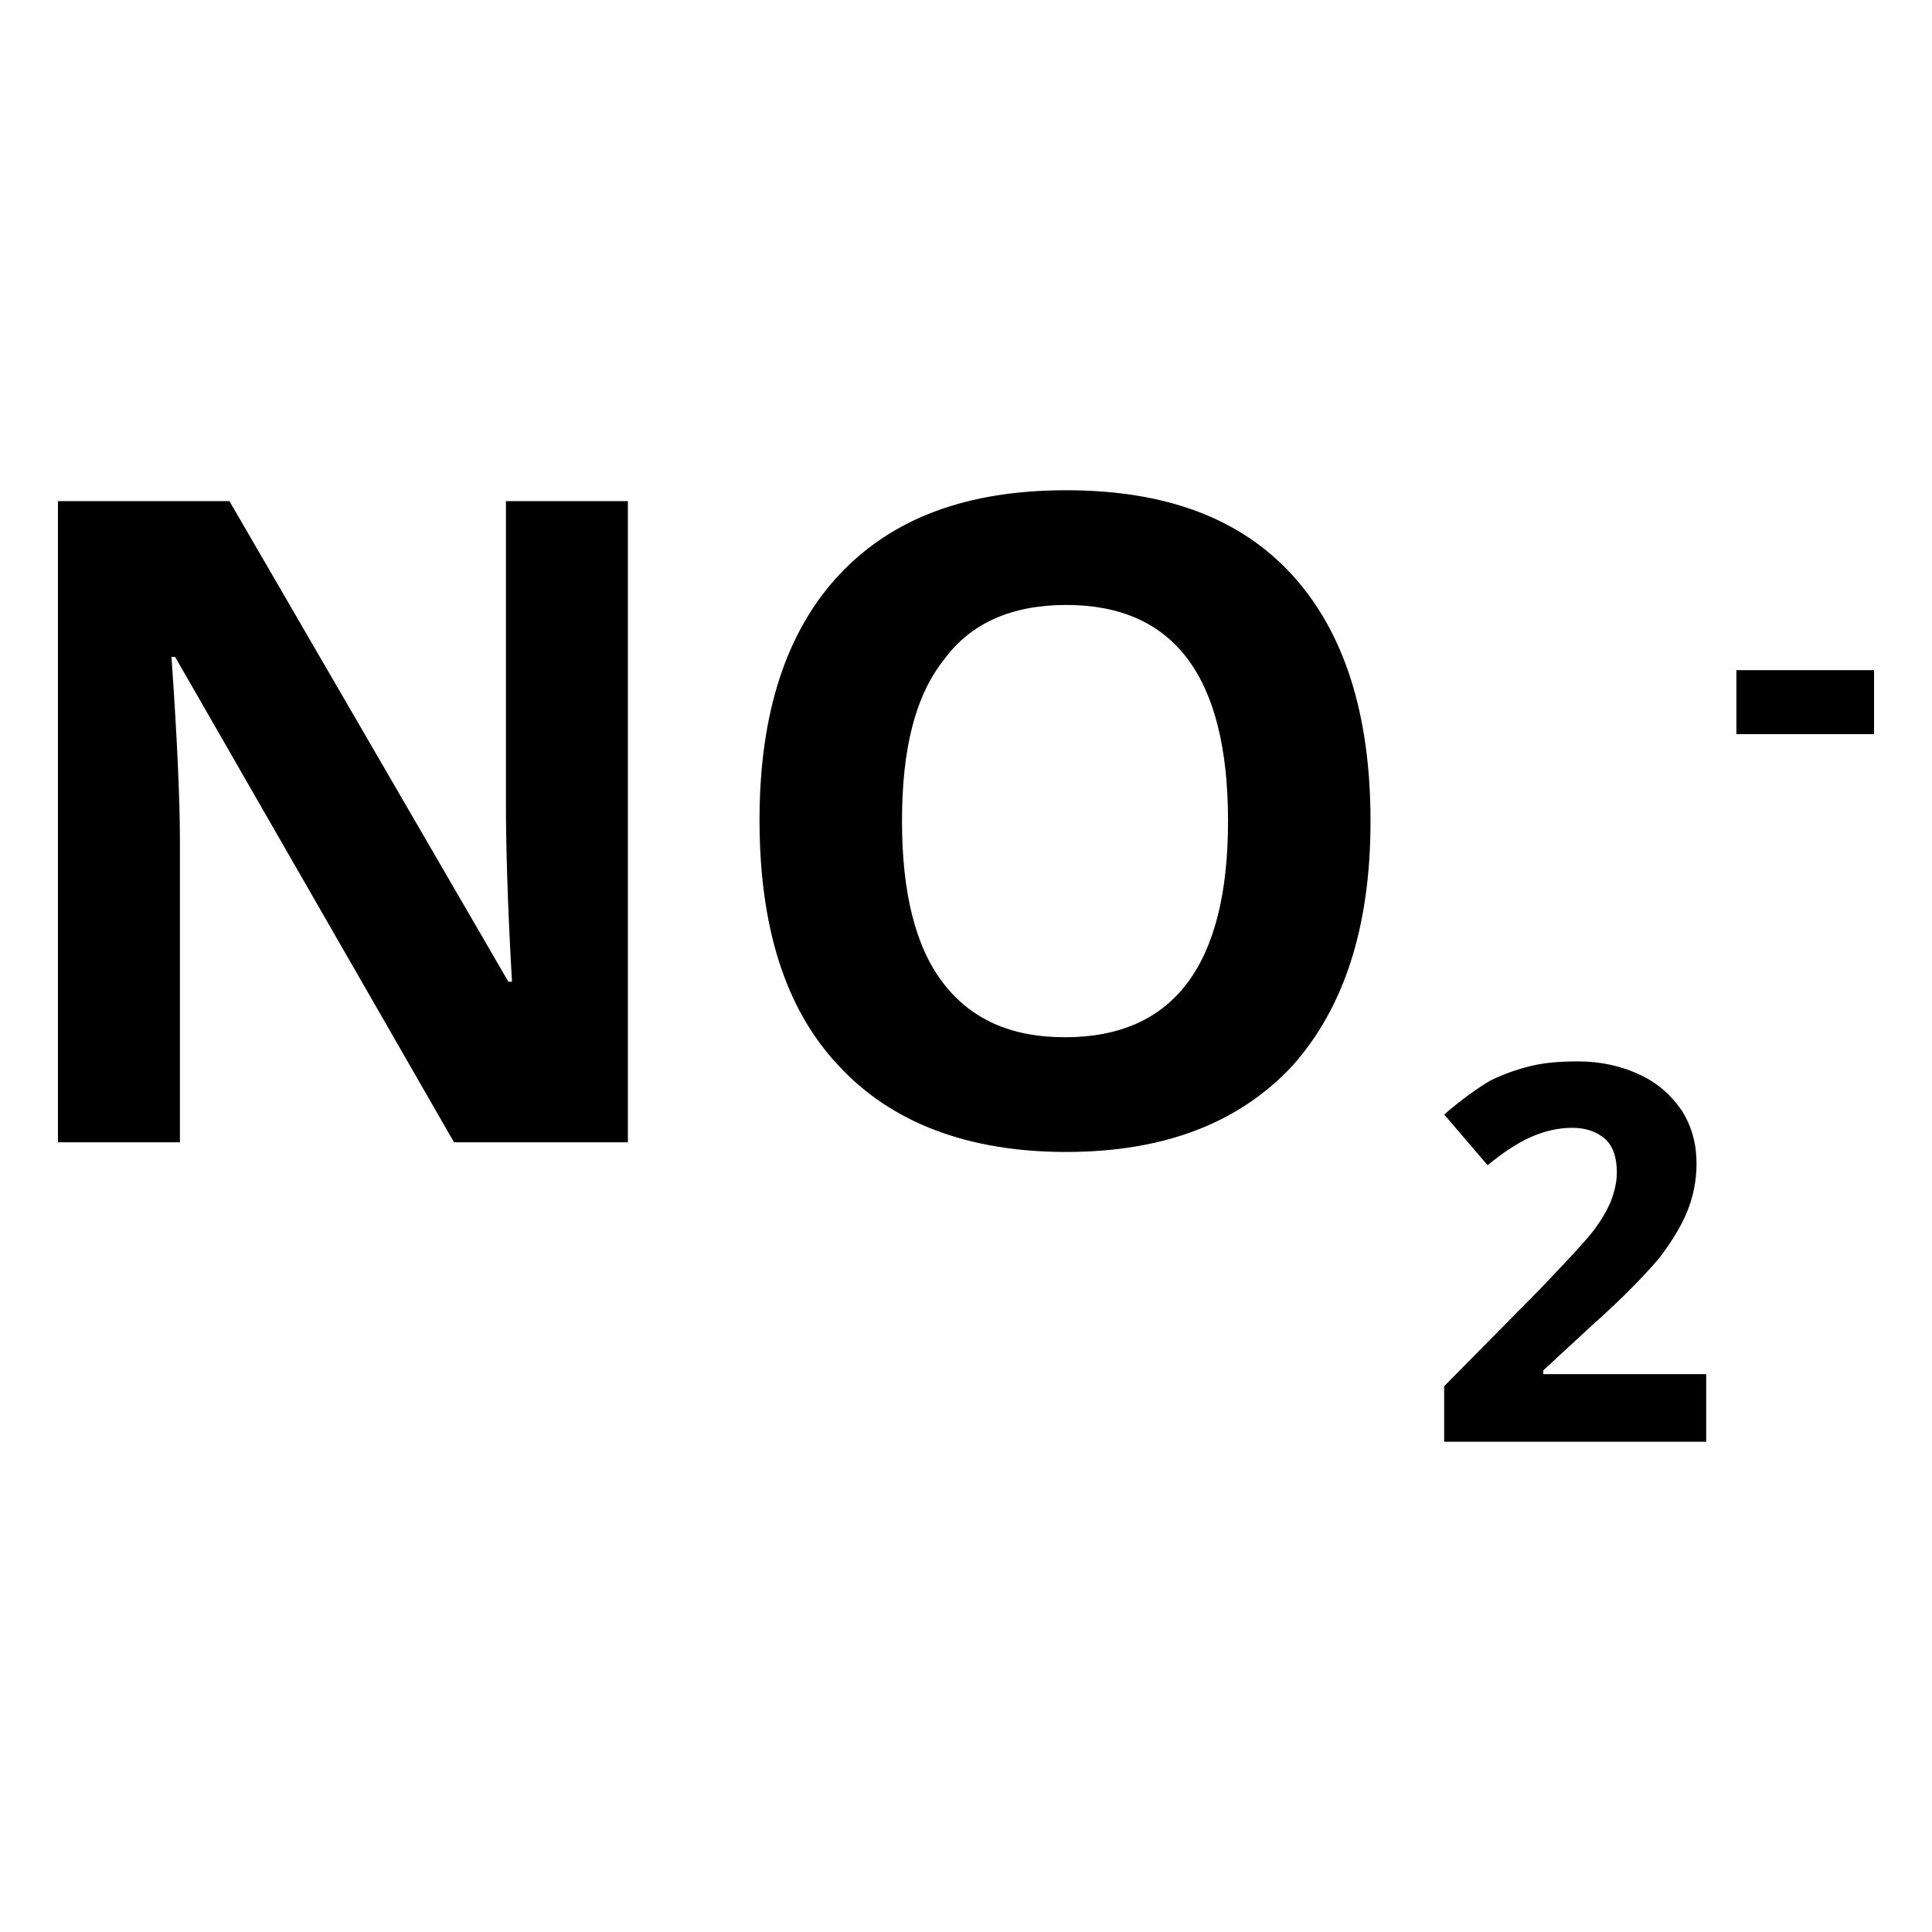
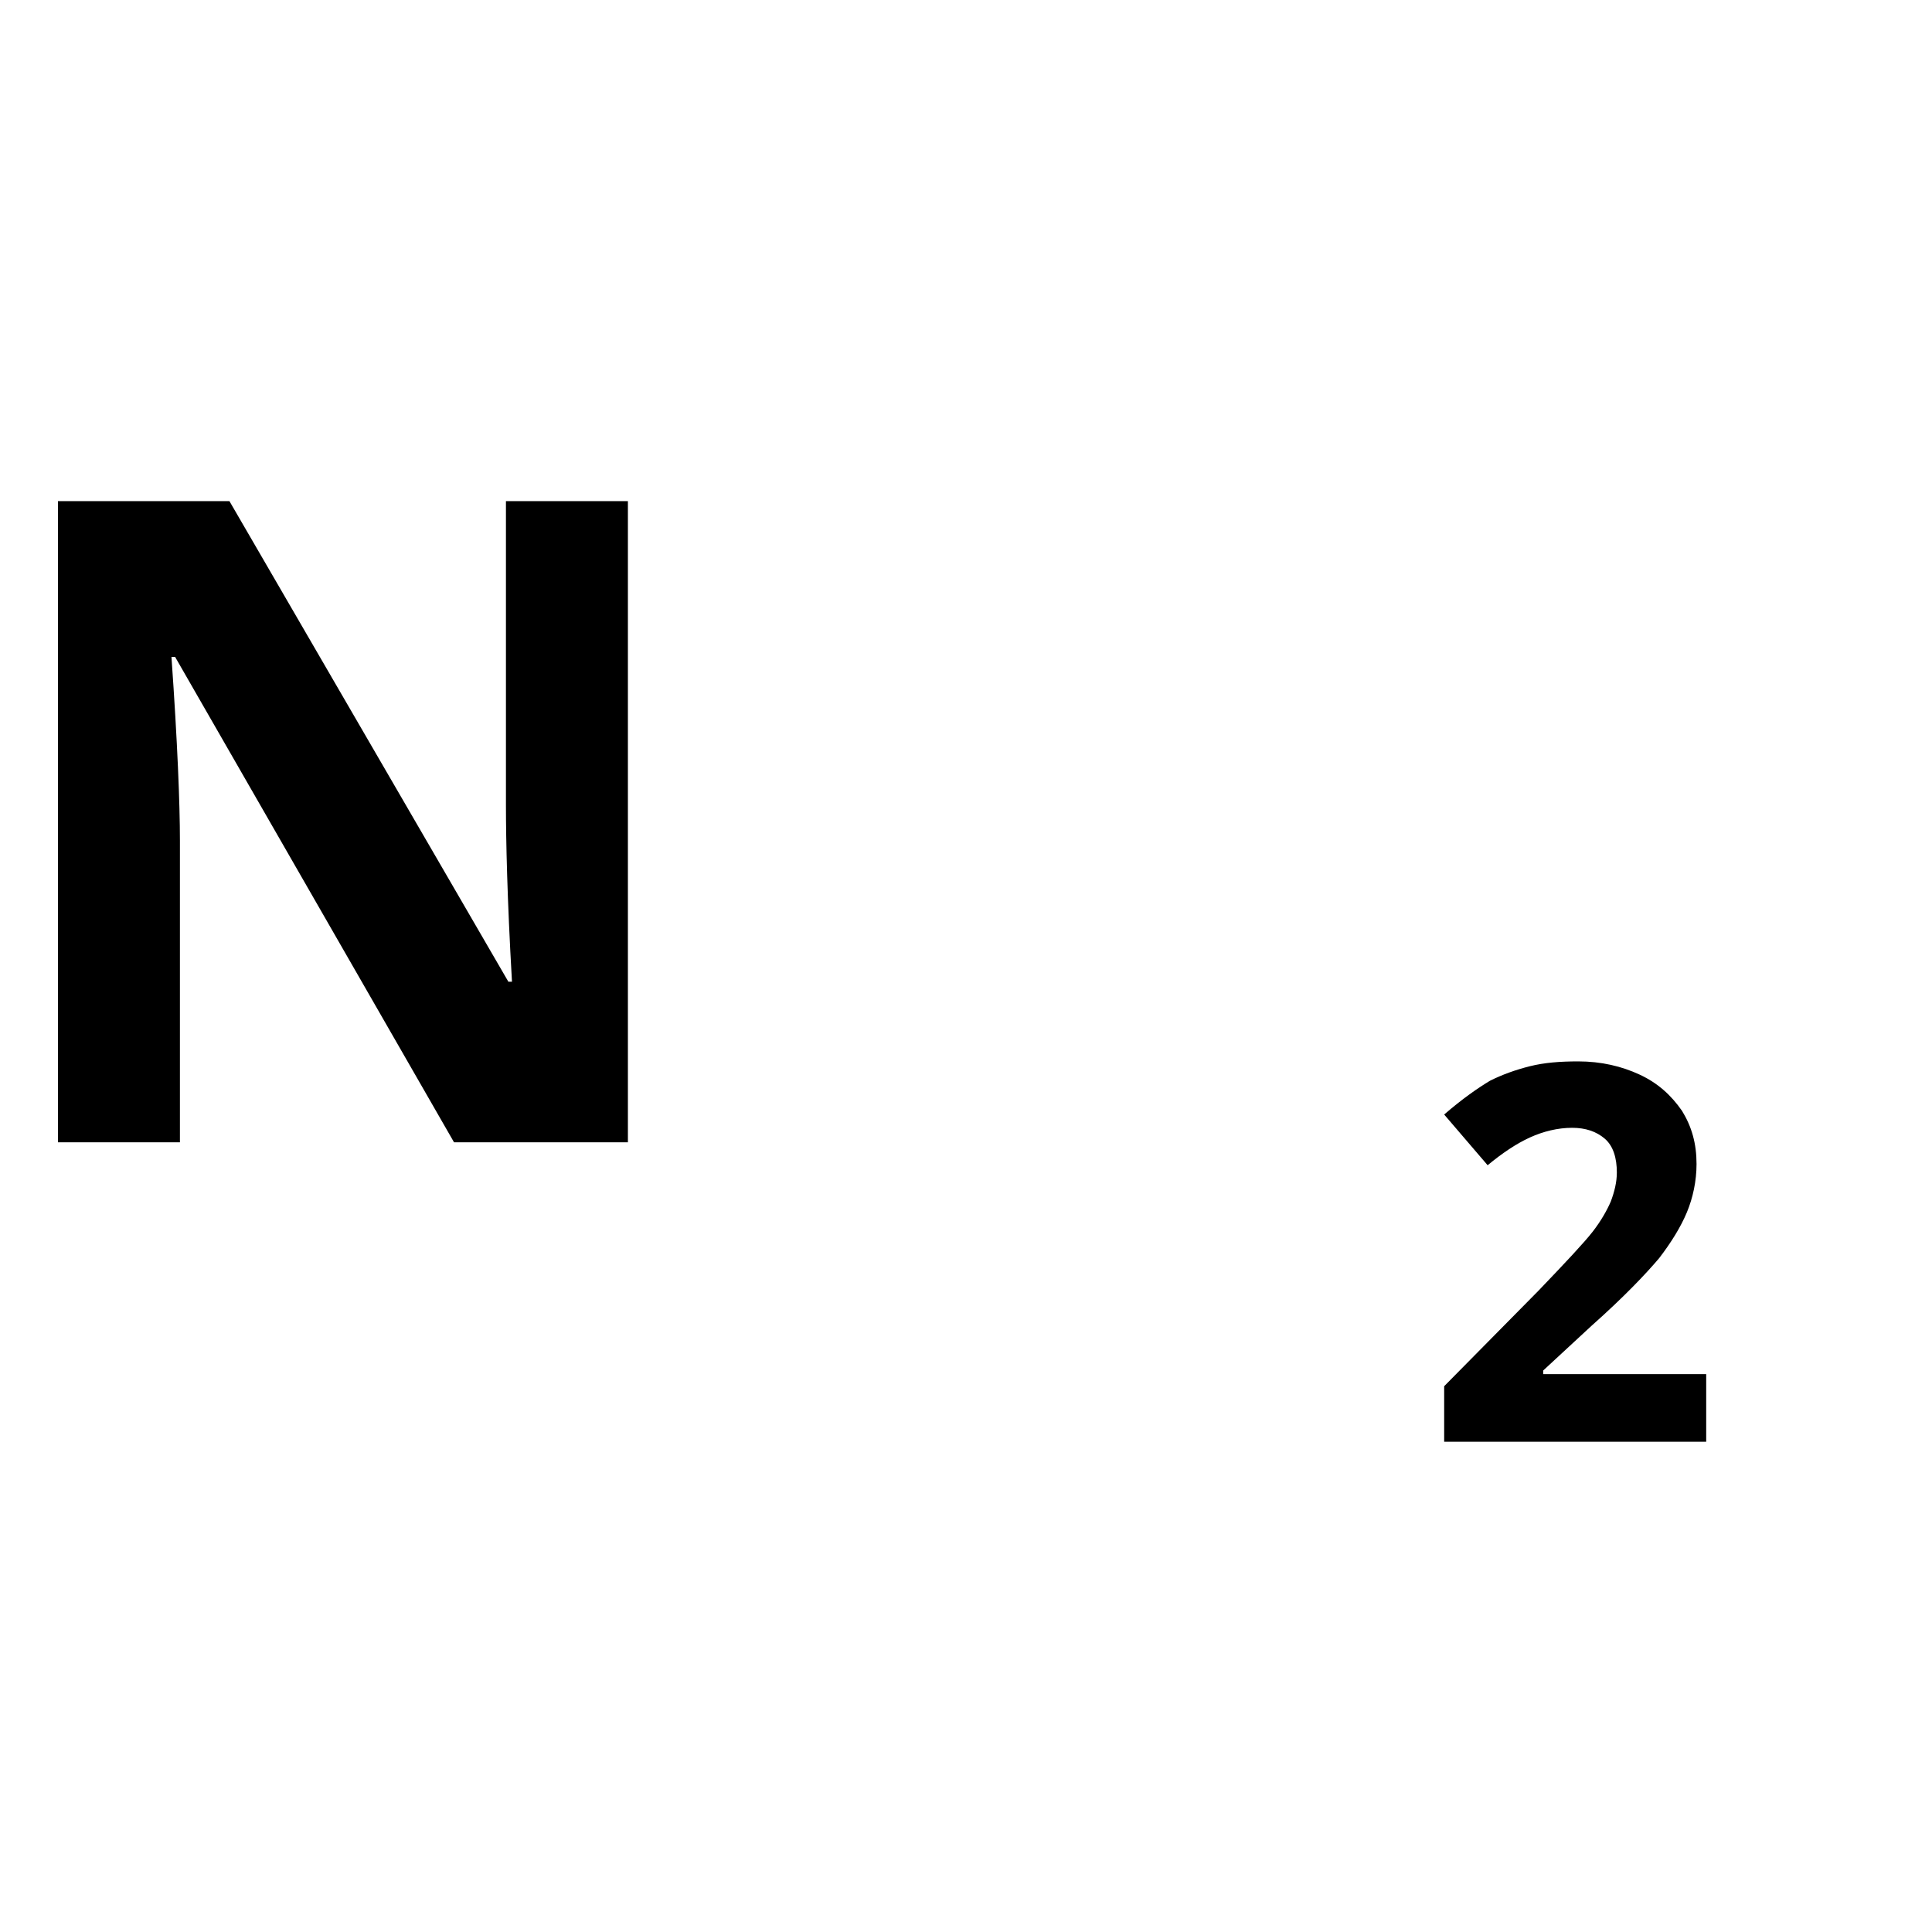
<svg xmlns="http://www.w3.org/2000/svg" id="Ebene_1" x="0px" y="0px" viewBox="0 0 160 160" style="enable-background:new 0 0 160 160;" xml:space="preserve">
  <style type="text/css">	.st0{enable-background:new    ;}</style>
  <g class="st0">
    <path d="M51.9,94.6H37.6L14.5,54.4h-0.3c0.5,7.1,0.7,12.2,0.7,15.2v25H4.8V41.5H19l23.1,39.8h0.3c-0.4-6.9-0.5-11.8-0.5-14.6V41.5  h10.1V94.6z" />
-     <path d="M113.5,68c0,8.8-2.2,15.5-6.5,20.3c-4.4,4.7-10.6,7.1-18.7,7.1S73.8,93,69.4,88.2c-4.4-4.7-6.5-11.5-6.5-20.3  s2.2-15.6,6.6-20.3c4.4-4.7,10.6-7,18.8-7c8.2,0,14.4,2.3,18.7,7S113.5,59.1,113.5,68z M74.7,68c0,5.9,1.1,10.4,3.4,13.4  c2.3,3,5.6,4.5,10.1,4.5c9,0,13.5-6,13.5-17.9c0-12-4.5-17.9-13.4-17.9c-4.5,0-7.9,1.5-10.1,4.5C75.8,57.6,74.7,62,74.7,68z" />
    <path d="M141.2,119.4h-21.6v-4.6l7.8-7.9c2.3-2.4,3.8-4,4.5-4.9s1.2-1.8,1.5-2.5c0.3-0.8,0.5-1.6,0.5-2.4c0-1.2-0.3-2.2-1-2.8  c-0.7-0.6-1.6-0.9-2.7-0.9c-1.2,0-2.4,0.3-3.5,0.8c-1.1,0.5-2.3,1.3-3.5,2.3l-3.6-4.2c1.5-1.3,2.8-2.2,3.8-2.8  c1-0.5,2.1-0.9,3.3-1.2c1.2-0.3,2.5-0.4,4-0.4c1.9,0,3.6,0.4,5.1,1.1c1.5,0.7,2.6,1.7,3.5,3c0.8,1.3,1.2,2.7,1.2,4.4  c0,1.4-0.3,2.8-0.8,4s-1.3,2.5-2.3,3.8c-1.1,1.3-2.9,3.2-5.6,5.6l-4,3.7v0.3h13.5V119.4z" />
-     <path d="M143.8,60.8v-5.3h11.4v5.3H143.8z" />
  </g>
</svg>